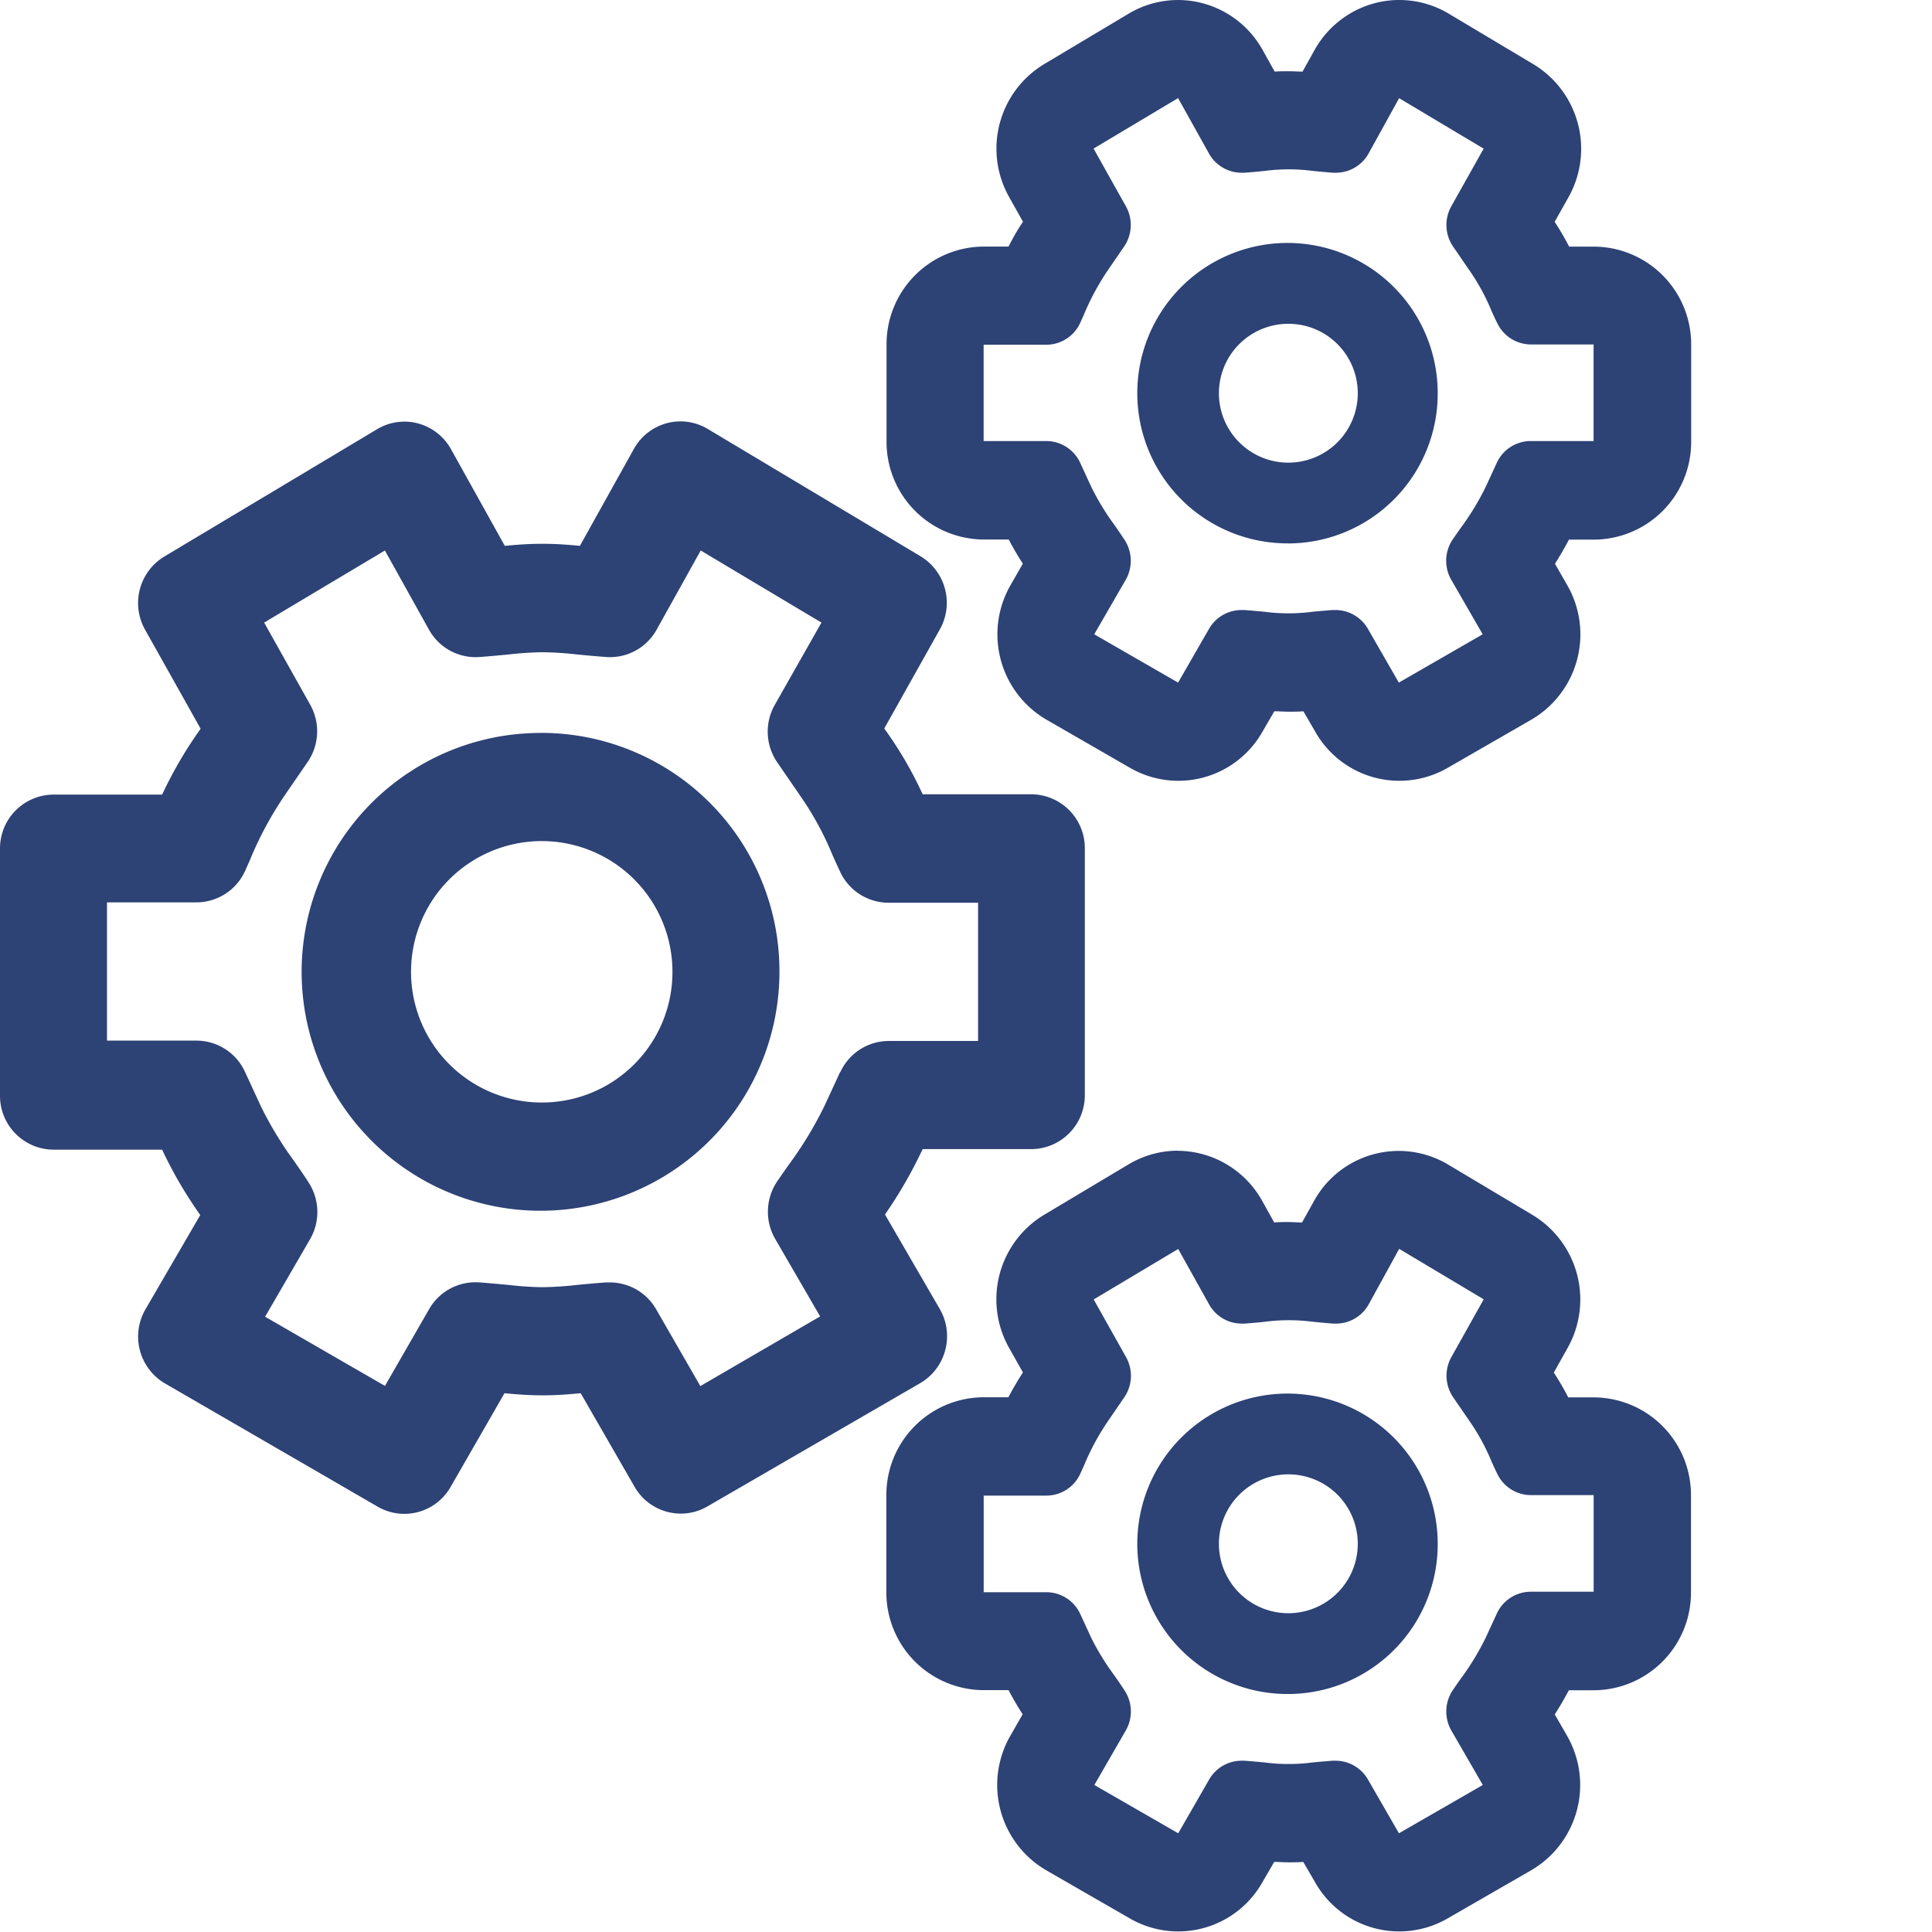
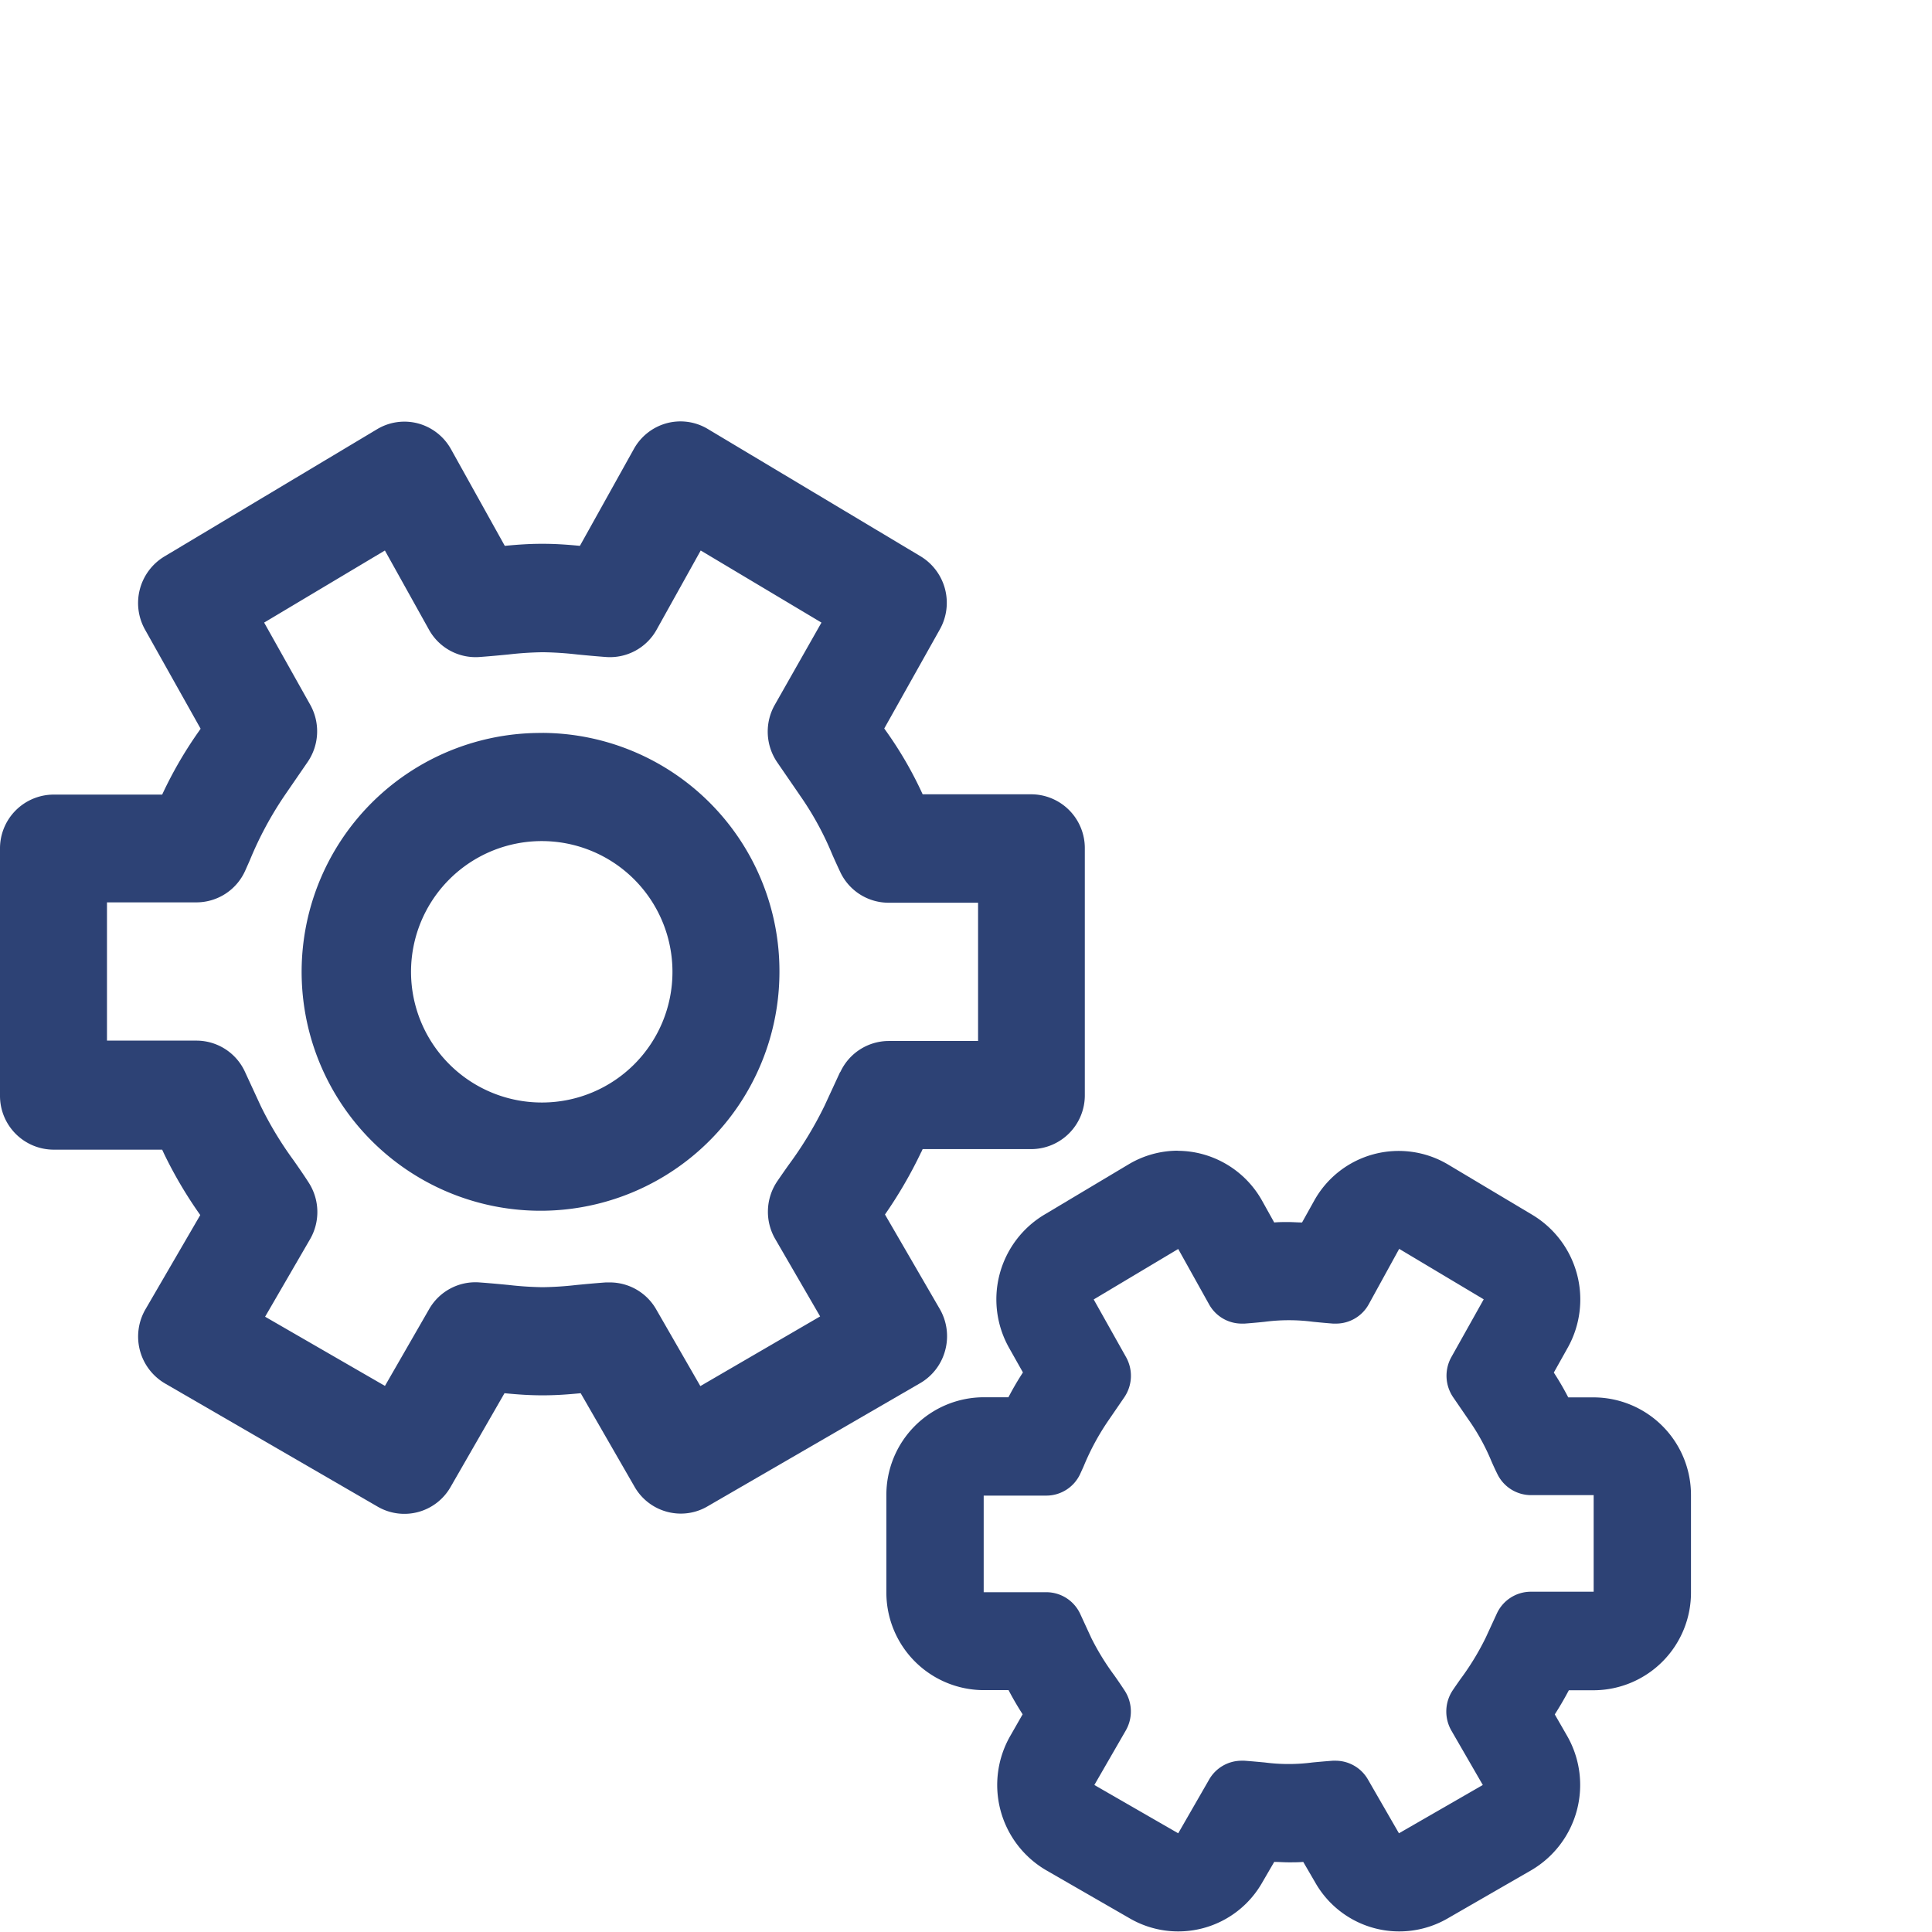
<svg xmlns="http://www.w3.org/2000/svg" id="Icon-Systemintegration" width="32" height="32" viewBox="0 0 32 32">
-   <rect id="Rechteck_33" data-name="Rechteck 33" width="32" height="32" fill="none" />
  <path id="Pfad_40" data-name="Pfad 40" d="M15.257,22.411l.025-.054h1.8a.891.891,0,0,0,.886-.9V17.38a.891.891,0,0,0-.886-.9h-1.8a6.326,6.326,0,0,0-.592-1.028l-.044-.062.92-1.64a.9.9,0,0,0-.32-1.213l-3.523-2.108a.879.879,0,0,0-.681-.095.888.888,0,0,0-.543.426l-.894,1.605c-.211-.02-.395-.034-.622-.034s-.411.014-.622.034L7.47,10.764a.889.889,0,0,0-.543-.426.879.879,0,0,0-.681.095L2.723,12.541a.9.9,0,0,0-.32,1.213l.92,1.64-.043.062a6.739,6.739,0,0,0-.594,1.029H.886a.891.891,0,0,0-.886.9v4.081a.891.891,0,0,0,.886.9h1.8l.025.054.006.013a7.088,7.088,0,0,0,.6,1.016L2.41,25.009a.9.9,0,0,0,.324,1.23l3.523,2.041a.881.881,0,0,0,1.206-.327L8.356,26.4c.209.02.4.035.631.035s.422-.015.631-.035l.892,1.549a.883.883,0,0,0,.767.445.872.872,0,0,0,.44-.119l3.523-2.041a.892.892,0,0,0,.416-.547.9.9,0,0,0-.091-.683l-.907-1.564a7.324,7.324,0,0,0,.594-1.021l.006-.013m-1.342-1.328-.261.565a6.3,6.3,0,0,1-.6.986c-.061.087-.121.172-.18.259a.9.9,0,0,0-.034.959l.743,1.281L11.6,26.282l-.732-1.272a.885.885,0,0,0-.766-.445c-.022,0-.045,0-.068,0-.191.014-.346.029-.482.042a5.534,5.534,0,0,1-.564.037,5.534,5.534,0,0,1-.564-.037c-.136-.013-.291-.028-.482-.042a.883.883,0,0,0-.834.442l-.732,1.272L4.391,25.133l.743-1.281a.9.9,0,0,0-.022-.942c-.084-.131-.168-.251-.249-.367a5.918,5.918,0,0,1-.544-.9l-.261-.565a.885.885,0,0,0-.8-.518H1.772v-2.29H3.255a.886.886,0,0,0,.806-.524l.076-.171a5.878,5.878,0,0,1,.594-1.1l.365-.531A.9.9,0,0,0,5.14,15l-.765-1.364,2-1.194.73,1.311a.883.883,0,0,0,.84.453c.19-.014.343-.029.478-.042a5.619,5.619,0,0,1,.568-.037,5.619,5.619,0,0,1,.568.037c.135.013.288.028.477.042a.884.884,0,0,0,.84-.453l.73-1.311,2,1.194L12.832,15a.9.9,0,0,0,.043.953l.365.531.007.011a5.057,5.057,0,0,1,.537.98c.044.1.087.194.133.292a.885.885,0,0,0,.8.509H16.2v2.29H14.717a.885.885,0,0,0-.8.518M8.986,15.464A3.957,3.957,0,1,0,12.91,19.42a3.945,3.945,0,0,0-3.923-3.957m0,6.122a2.165,2.165,0,1,1,2.151-2.165,2.161,2.161,0,0,1-2.151,2.165" transform="translate(0 -3.324)" fill="#2d4275" />
-   <path id="Pfad_41" data-name="Pfad 41" d="M30.4,1.626l1.4.836-.536.955a.633.633,0,0,0,.03.667l.255.372.005.007a3.534,3.534,0,0,1,.376.686c.031.068.061.136.094.2a.618.618,0,0,0,.559.356h1.038v1.6H32.579a.619.619,0,0,0-.562.362l-.182.395a4.425,4.425,0,0,1-.42.69c-.043.061-.085.121-.127.182a.632.632,0,0,0-.023.672l.519.9-1.389.8-.512-.89a.62.62,0,0,0-.536-.312l-.047,0c-.134.01-.243.02-.338.029a3.044,3.044,0,0,1-.79,0c-.1-.009-.2-.019-.337-.029l-.048,0a.62.62,0,0,0-.536.312l-.512.89-1.389-.8.52-.9a.635.635,0,0,0-.015-.66c-.059-.091-.118-.175-.174-.256a4.1,4.1,0,0,1-.381-.628l-.182-.395a.62.62,0,0,0-.562-.362H23.518V5.71h1.038a.62.62,0,0,0,.564-.367l.054-.12a4.13,4.13,0,0,1,.416-.768l.255-.372a.633.633,0,0,0,.029-.667l-.535-.955,1.4-.836.511.917a.619.619,0,0,0,.541.319h.047c.133-.01.24-.02.334-.03a3.086,3.086,0,0,1,.8,0c.094.009.2.02.334.03h.047a.619.619,0,0,0,.541-.319ZM30.4,0a1.583,1.583,0,0,0-.416.056A1.613,1.613,0,0,0,29,.828l-.2.358c-.072,0-.147-.006-.23-.006s-.157,0-.231.006l-.2-.358a1.609,1.609,0,0,0-.985-.772,1.59,1.59,0,0,0-1.235.171l-1.4.836a1.635,1.635,0,0,0-.579,2.2l.23.41c-.1.146-.173.283-.24.411h-.413A1.617,1.617,0,0,0,21.91,5.71v1.6a1.617,1.617,0,0,0,1.608,1.626h.416c.08.153.159.285.233.4l-.2.35a1.636,1.636,0,0,0,.588,2.232l1.388.8a1.6,1.6,0,0,0,2.19-.593l.2-.344c.076,0,.154.007.241.007s.164,0,.24-.007l.2.344a1.6,1.6,0,0,0,2.19.593l1.389-.8a1.635,1.635,0,0,0,.588-2.232l-.2-.348c.074-.117.152-.249.232-.4h.415a1.617,1.617,0,0,0,1.609-1.626V5.71a1.617,1.617,0,0,0-1.609-1.625h-.412a4.659,4.659,0,0,0-.24-.411l.23-.409a1.636,1.636,0,0,0-.58-2.2l-1.4-.836A1.594,1.594,0,0,0,30.4,0" transform="translate(-7.226)" fill="#2d4275" />
-   <path id="Pfad_42" data-name="Pfad 42" d="M30.629,10.915A2.488,2.488,0,1,1,33.1,8.427a2.482,2.482,0,0,1-2.469,2.489m0-3.638a1.15,1.15,0,1,0,1.145,1.15,1.149,1.149,0,0,0-1.145-1.15" transform="translate(-9.287 -1.915)" fill="#2d4275" />
  <path id="Pfad_43" data-name="Pfad 43" d="M30.4,29.756l1.4.836-.535.955a.633.633,0,0,0,.029.667l.255.372.005.007a3.534,3.534,0,0,1,.376.686c.03.068.061.136.093.2a.62.62,0,0,0,.56.356h1.038v1.6H32.579a.62.62,0,0,0-.562.362l-.182.395a4.374,4.374,0,0,1-.42.69c-.043.061-.085.121-.126.182a.634.634,0,0,0-.024.672l.52.9-1.389.8-.513-.89a.619.619,0,0,0-.535-.312l-.048,0c-.133.01-.242.02-.337.029a3.045,3.045,0,0,1-.79,0c-.1-.009-.2-.019-.337-.029l-.048,0a.619.619,0,0,0-.536.312l-.512.89-1.389-.8.519-.9a.632.632,0,0,0-.015-.66c-.059-.091-.117-.175-.174-.256A4.149,4.149,0,0,1,25.3,36.2l-.182-.395a.619.619,0,0,0-.562-.362H23.518v-1.6h1.038a.619.619,0,0,0,.564-.367l.054-.119a4.08,4.08,0,0,1,.417-.769l.255-.372a.633.633,0,0,0,.03-.667l-.536-.955,1.4-.836.511.917a.618.618,0,0,0,.541.319h.047c.132-.01.24-.02.334-.03a3.086,3.086,0,0,1,.8,0c.094.009.2.02.334.03h.047a.619.619,0,0,0,.541-.319ZM26.736,28.13a1.594,1.594,0,0,0-.819.227l-1.4.836a1.636,1.636,0,0,0-.58,2.2l.231.41a4.737,4.737,0,0,0-.24.411h-.413a1.617,1.617,0,0,0-1.609,1.625v1.6a1.617,1.617,0,0,0,1.609,1.626h.415c.08.153.159.285.233.4l-.2.35a1.635,1.635,0,0,0,.588,2.232l1.389.8a1.6,1.6,0,0,0,2.19-.593l.2-.344c.076,0,.154.007.24.007s.165,0,.241-.007l.2.344a1.6,1.6,0,0,0,2.19.593l1.388-.8a1.636,1.636,0,0,0,.588-2.232l-.2-.348c.075-.117.153-.249.233-.4h.415a1.617,1.617,0,0,0,1.608-1.626v-1.6a1.617,1.617,0,0,0-1.608-1.625H33.2a4.64,4.64,0,0,0-.239-.411l.229-.409a1.635,1.635,0,0,0-.579-2.2l-1.4-.836a1.6,1.6,0,0,0-2.22.6l-.2.359c-.073,0-.148-.007-.231-.007s-.157,0-.23.007l-.2-.359a1.613,1.613,0,0,0-.985-.772,1.583,1.583,0,0,0-.416-.056" transform="translate(-7.225 -9.071)" fill="#2d4275" />
-   <path id="Pfad_44" data-name="Pfad 44" d="M30.629,39.045A2.488,2.488,0,1,1,33.1,36.557a2.481,2.481,0,0,1-2.469,2.488m0-3.638a1.15,1.15,0,1,0,1.145,1.15,1.149,1.149,0,0,0-1.145-1.15" transform="translate(-9.287 -10.987)" fill="#2d4275" />
</svg>